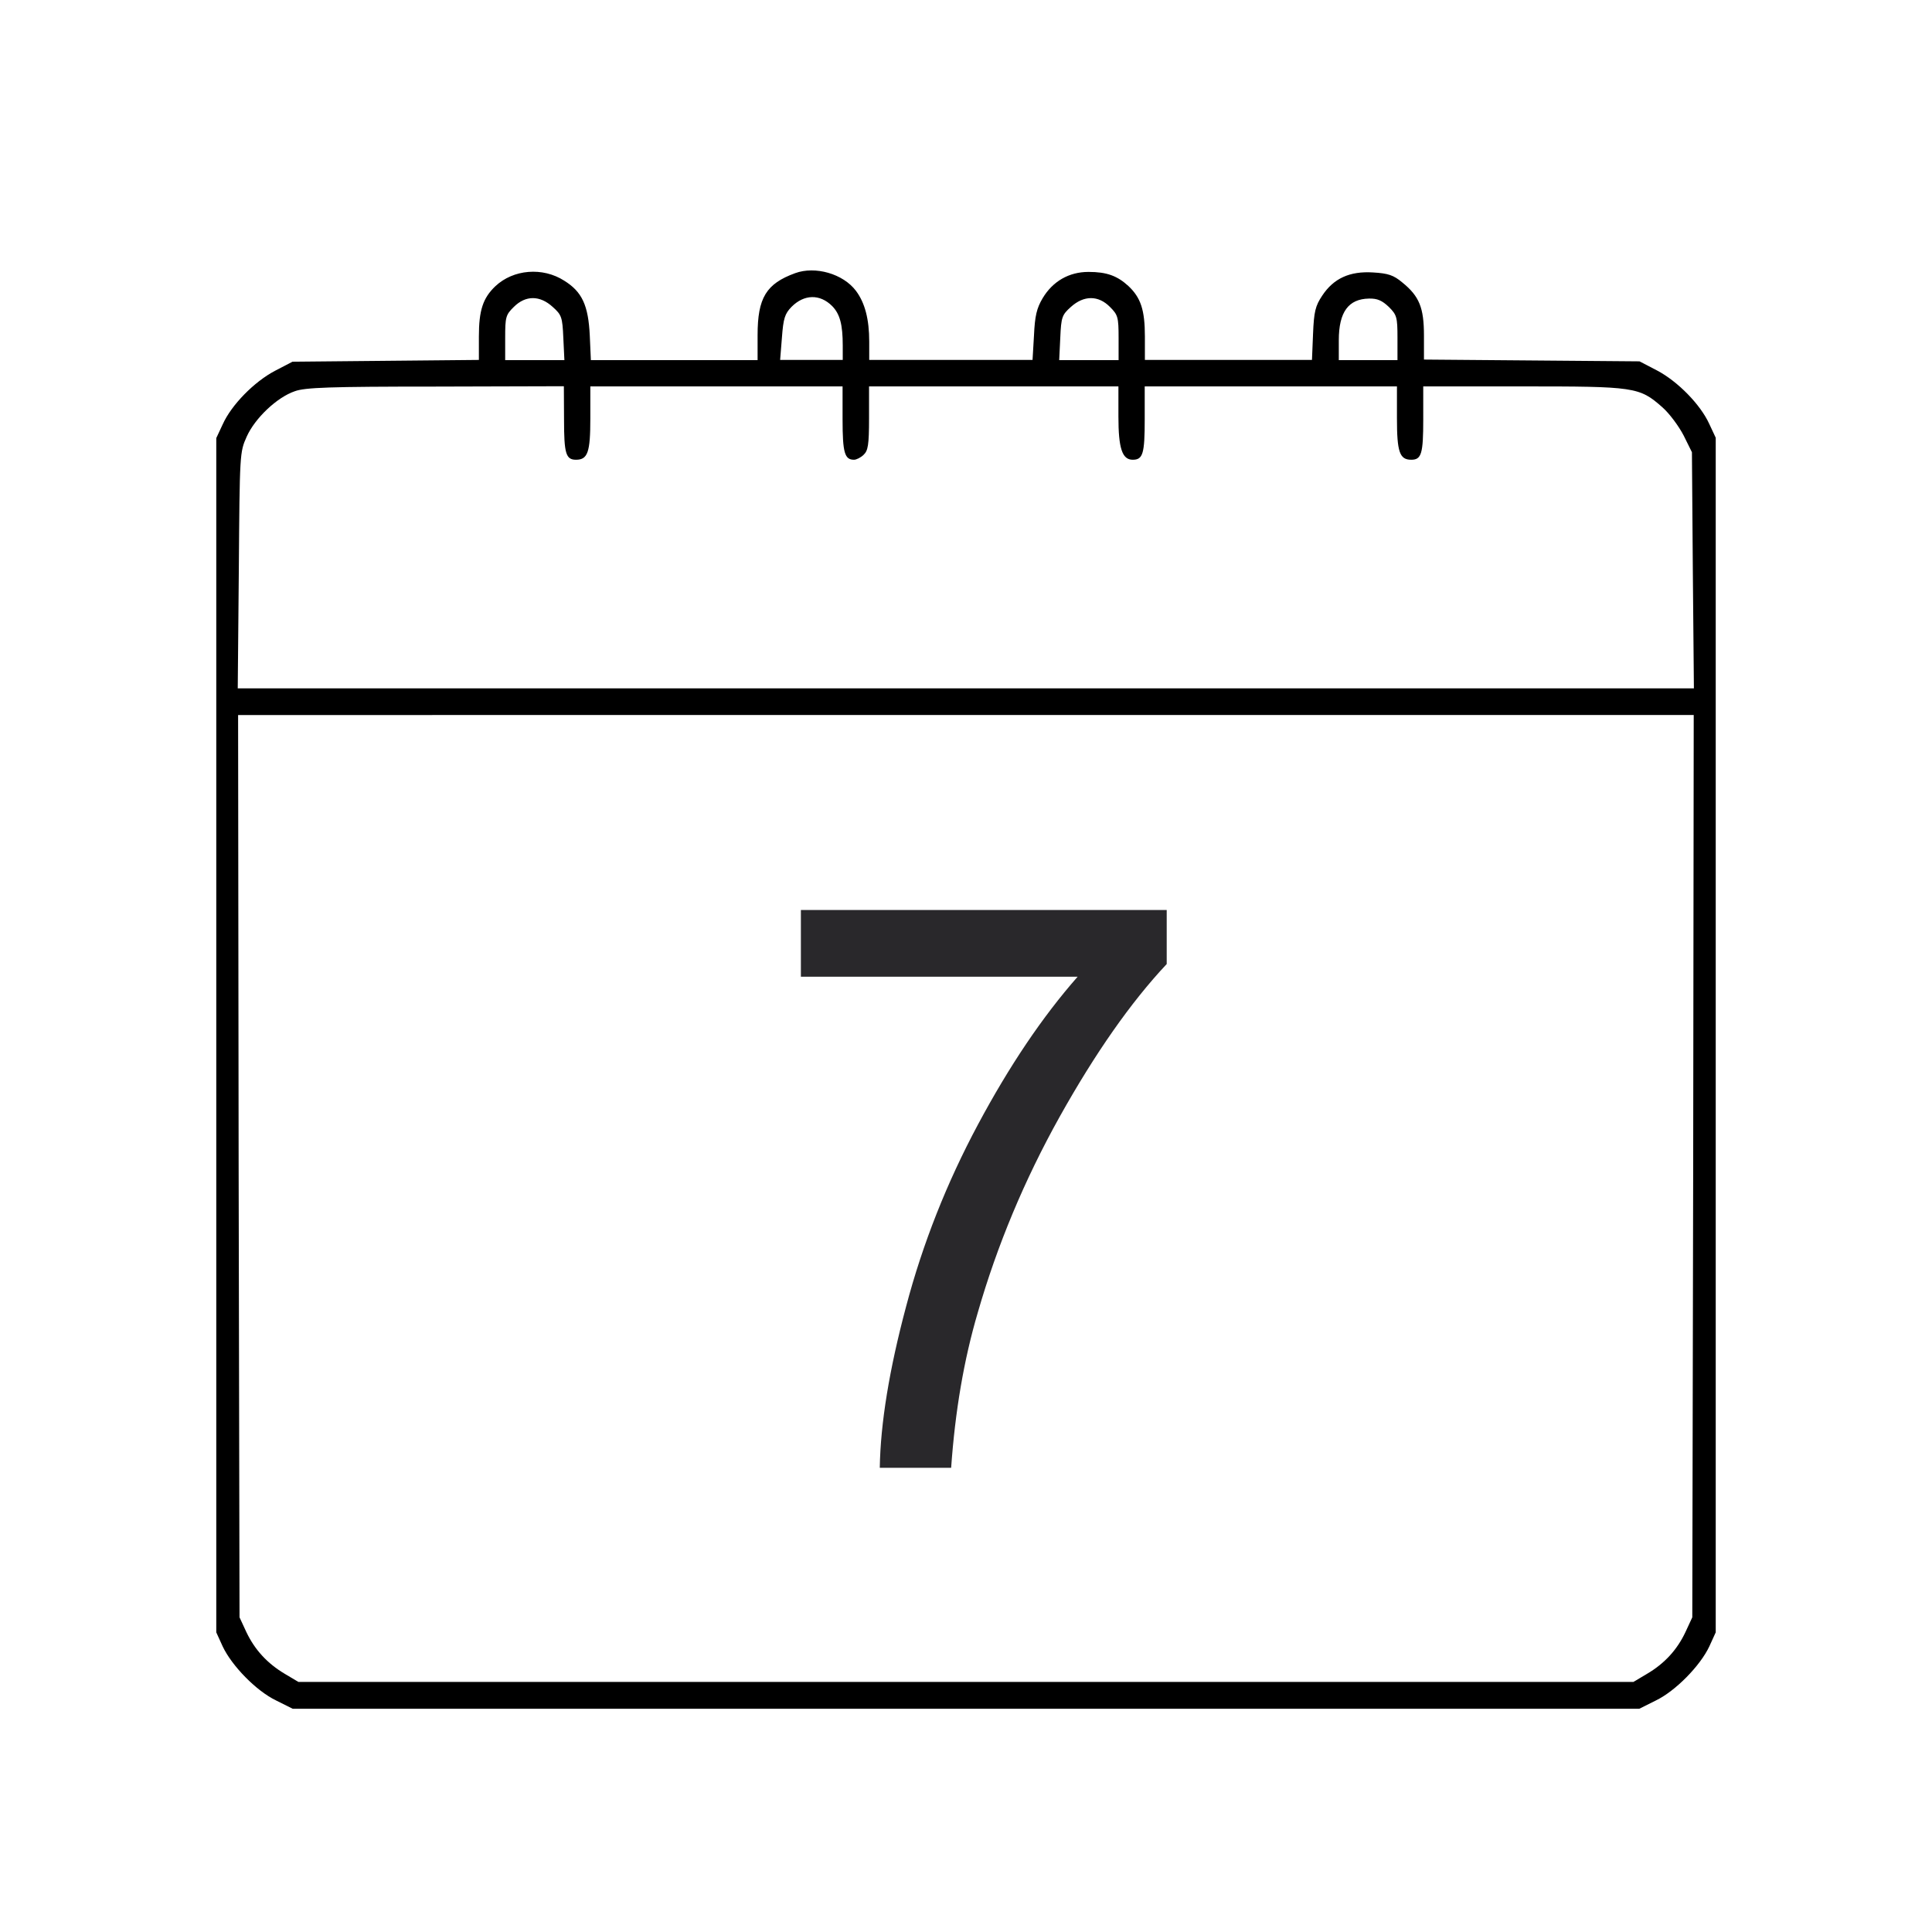
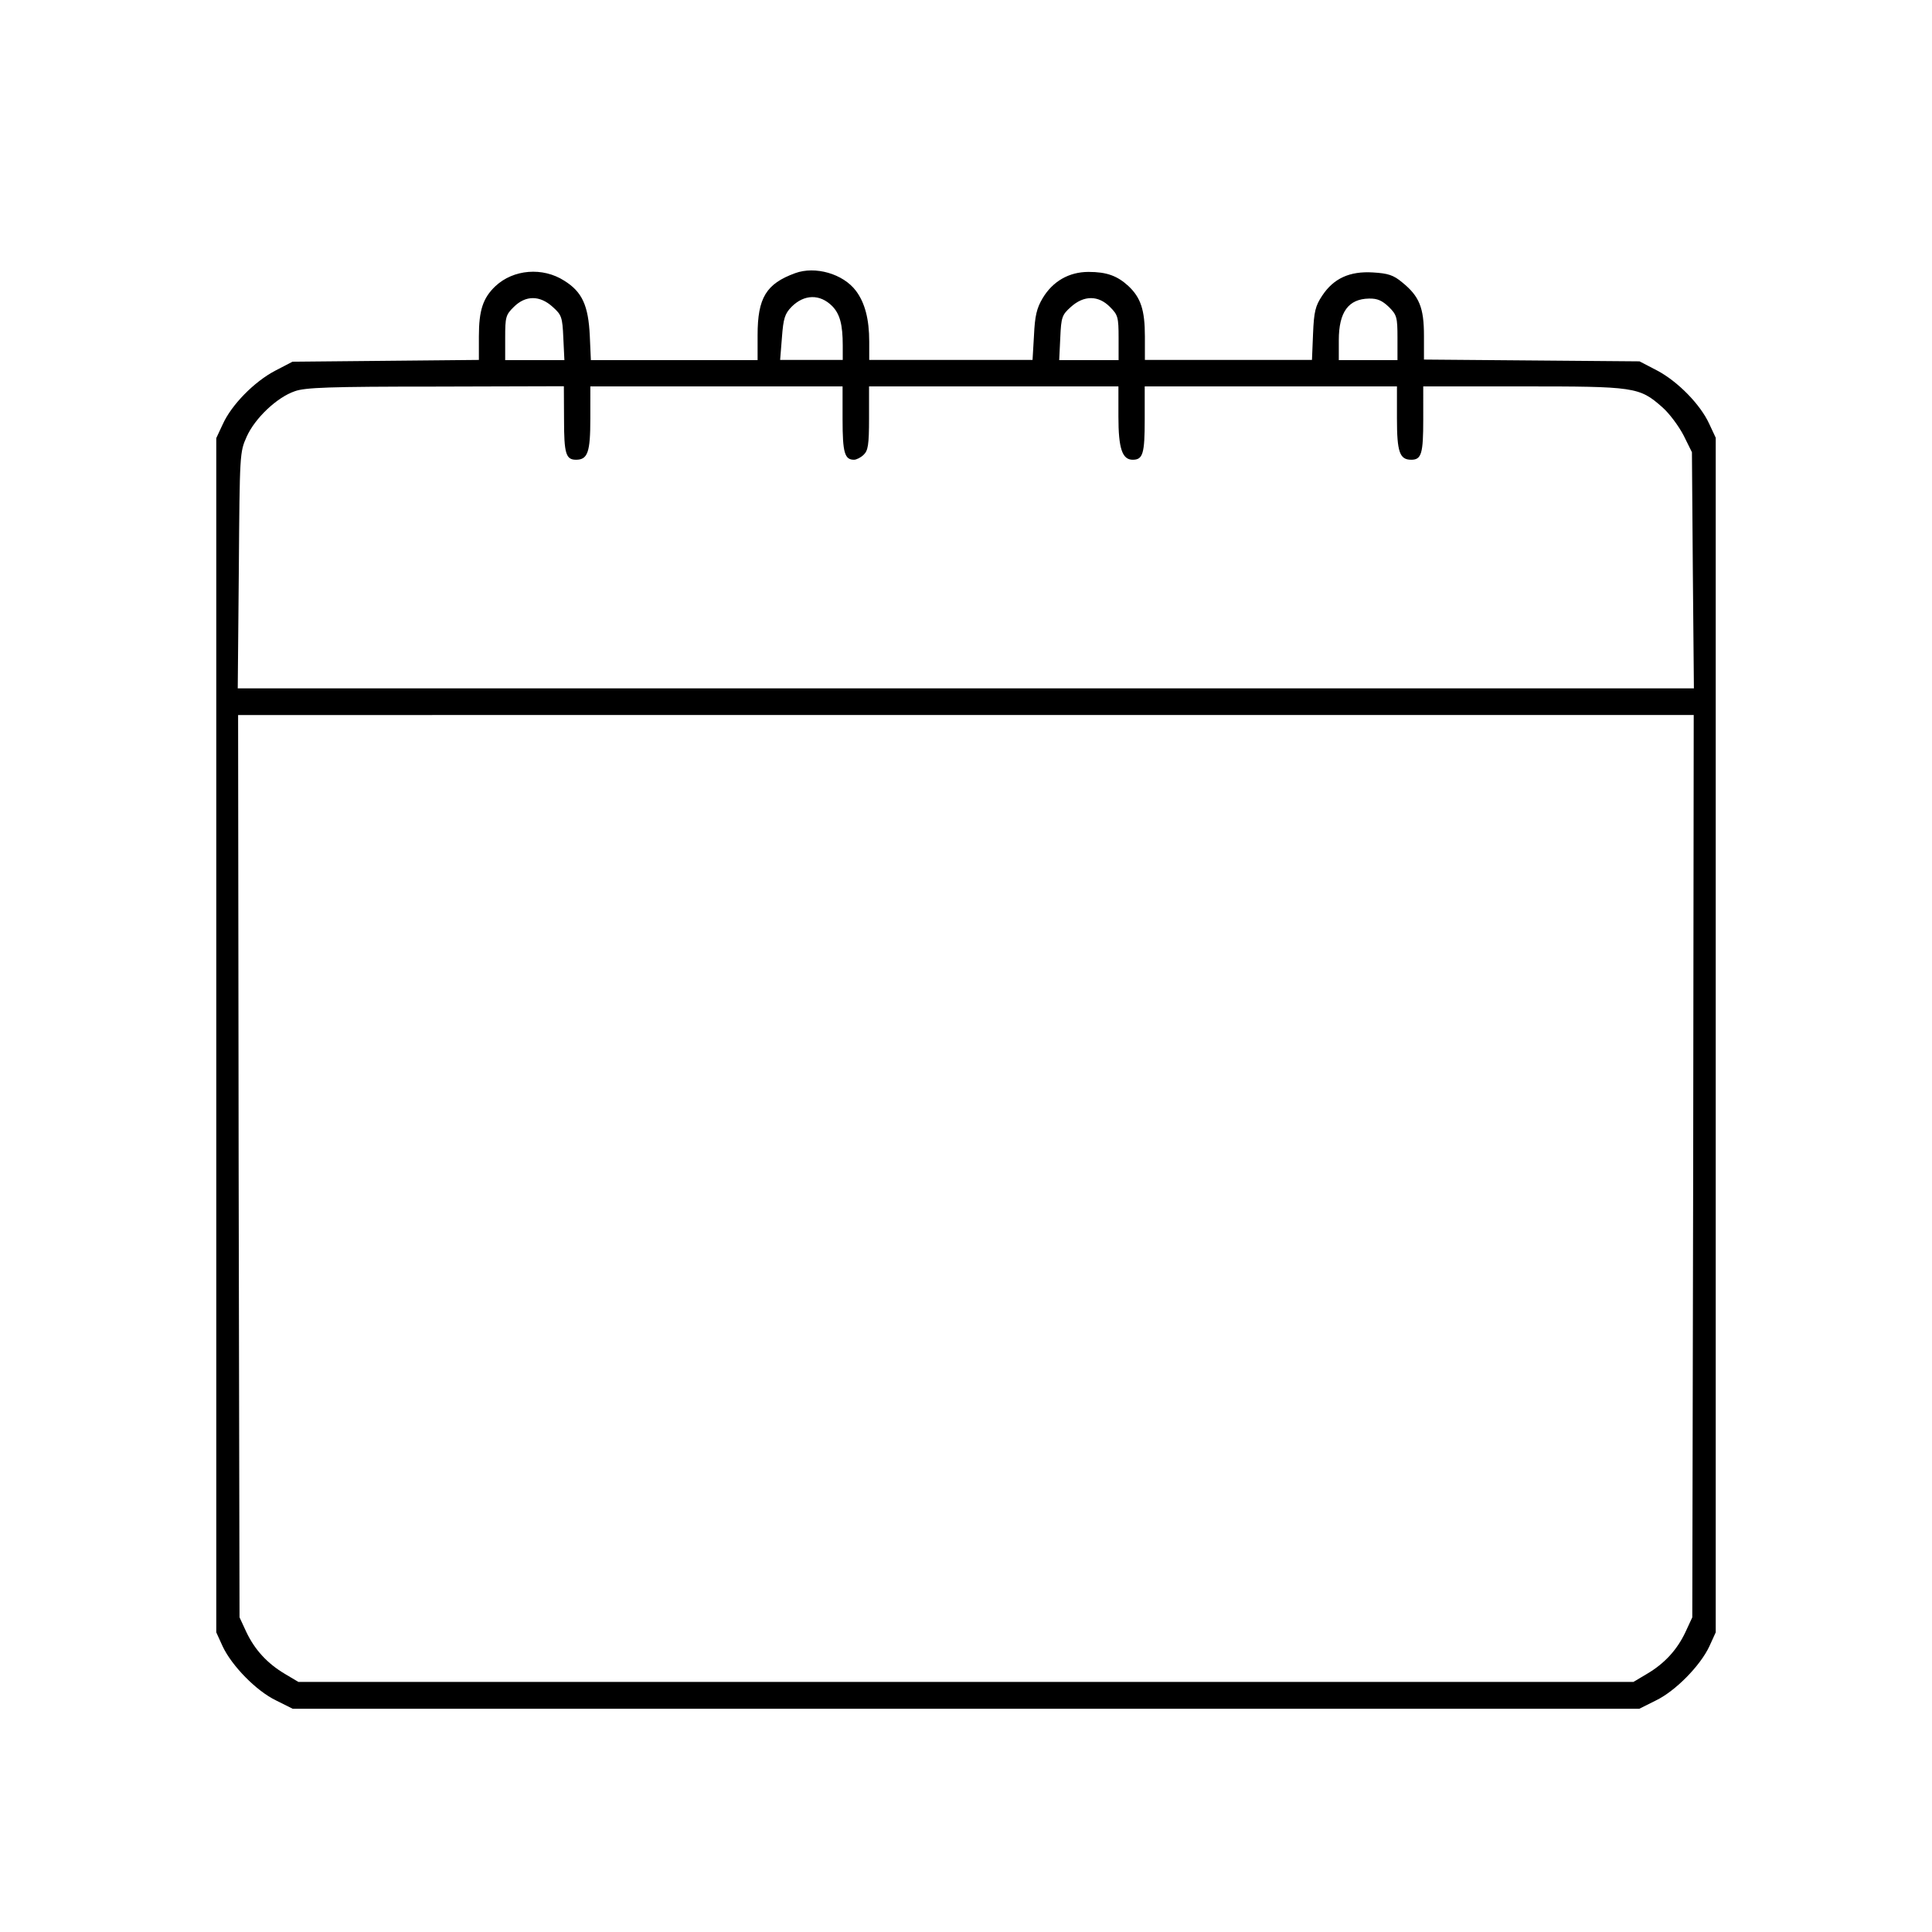
<svg xmlns="http://www.w3.org/2000/svg" version="1.1" id="Layer_1" x="0px" y="0px" viewBox="0 0 1080 1080" style="enable-background:new 0 0 1080 1080;" xml:space="preserve">
  <style type="text/css">
	.st0{enable-background:new    ;}
	.st1{fill:#29282B;}
</style>
  <path d="M444.5,152.7c-16.2,5.9-21,13.8-21,34.6v14h-46.6h-46.6l-0.6-13.6c-0.8-17-4.3-24.6-14.3-30.8c-12-7.7-28.4-6.4-38.5,3.1  c-6.9,6.6-9.2,13.4-9.2,28.1v13.1l-52.2,0.5l-52,0.5l-9.8,5.1c-11.6,6.1-24.3,19-29.2,29.9l-3.6,7.7v333.8v333.8l3.6,7.9  c5.1,10.8,18.8,24.9,29.9,30.2l9.2,4.6H540h376.4l9.2-4.6c11-5.3,24.8-19.4,29.9-30.2l3.6-7.9V578.5V244.7l-3.6-7.7  c-4.9-10.8-17.6-23.8-29.2-29.9l-9.8-5.1l-60.2-0.5l-60.3-0.5v-13.4c0-15.6-2.6-22-12.1-29.7c-4.9-4.1-7.9-5.1-16.4-5.6  c-13-0.8-22,3.3-28.4,13c-3.8,5.7-4.6,8.9-5.1,21.3l-0.6,14.6h-46.6H640v-13.1c0-14.8-2.3-21.7-9.2-28.2c-6.2-5.7-12.1-7.9-22.3-7.9  c-11,0-20,5.3-25.6,14.6c-3.4,5.7-4.4,10-4.9,21l-0.8,13.6h-45.6h-45.7V191c0-12.6-2.4-21.7-7.4-28.4  C471.3,153,455.7,148.6,444.5,152.7z M465.2,171.1c4.3,4.4,5.9,10.3,5.9,22.1v8h-17.4h-17.6l1-12.5c0.8-10.7,1.6-13.3,5.4-17.2  C449.5,164.5,458.3,164.2,465.2,171.1z M309,171.6c4.9,4.4,5.4,5.6,5.9,17.2l0.6,12.5H299h-16.6v-12.5c0-11.5,0.3-12.8,4.8-17.2  C293.8,165,301.8,165,309,171.6z M620.5,171.6c4.4,4.4,4.8,5.7,4.8,17.2v12.5h-16.6h-16.6l0.6-12.5c0.5-11.6,1-12.8,5.9-17.2  C605.9,165,614,165,620.5,171.6z M776.4,171.6c4.4,4.4,4.8,5.7,4.8,17.2v12.5h-16.4h-16.4v-11.1c0-15.8,5.4-23.1,16.9-23.3  C770,166.8,772.6,168,776.4,171.6z M315.3,234.5c0,19,1,22.5,6.7,22.5c6.6,0,8-4.3,8-23.1V216h70.5h70.5v18.5  c0,18.7,1.2,22.5,6.4,22.5c1.3,0,3.8-1.2,5.4-2.8c2.4-2.3,3-5.3,3-20.5v-17.7h69.7h69.7v16.9c0,17.7,2.1,24.1,8,24.1  c5.7,0,6.7-3.4,6.7-22.5v-18.5h70.5h70.5v17.9c0,18.8,1.5,23.1,8,23.1c5.7,0,6.7-3.4,6.7-22.5V216h55.5c62.7,0,65.3,0.3,78.1,11.6  c4.1,3.6,9.3,10.7,12,15.9l4.6,9.3l0.5,65.9l0.6,66.1H540H132.9l0.6-66.1c0.5-65.3,0.5-65.9,4.4-74.6c4.6-10.3,16.9-22,26.9-25.4  c5.7-2.1,19.4-2.6,78.7-2.6l71.7-0.2L315.3,234.5L315.3,234.5L315.3,234.5z M946.5,651.8L946,904.1l-3.8,8.2  c-4.6,9.8-11.6,17.6-21.7,23.5l-7.4,4.4H540H166.8l-7.4-4.4c-10-5.9-17-13.6-21.7-23.5l-3.8-8.2l-0.5-252.3l-0.3-252.1H540h406.8  L946.5,651.8z" />
  <g class="st0">
-     <path class="st1" d="M447.7,546v-37.3h204.5v30.2c-20.1,21.4-40,49.9-59.8,85.3c-19.8,35.5-35,72-45.8,109.5   c-7.8,26.4-12.7,55.4-14.9,86.8h-39.9c0.4-24.9,5.3-54.9,14.7-90.1c9.3-35.2,22.7-69.1,40.2-101.8c17.5-32.7,36-60.2,55.7-82.6   H447.7z" />
-   </g>
+     </g>
</svg>